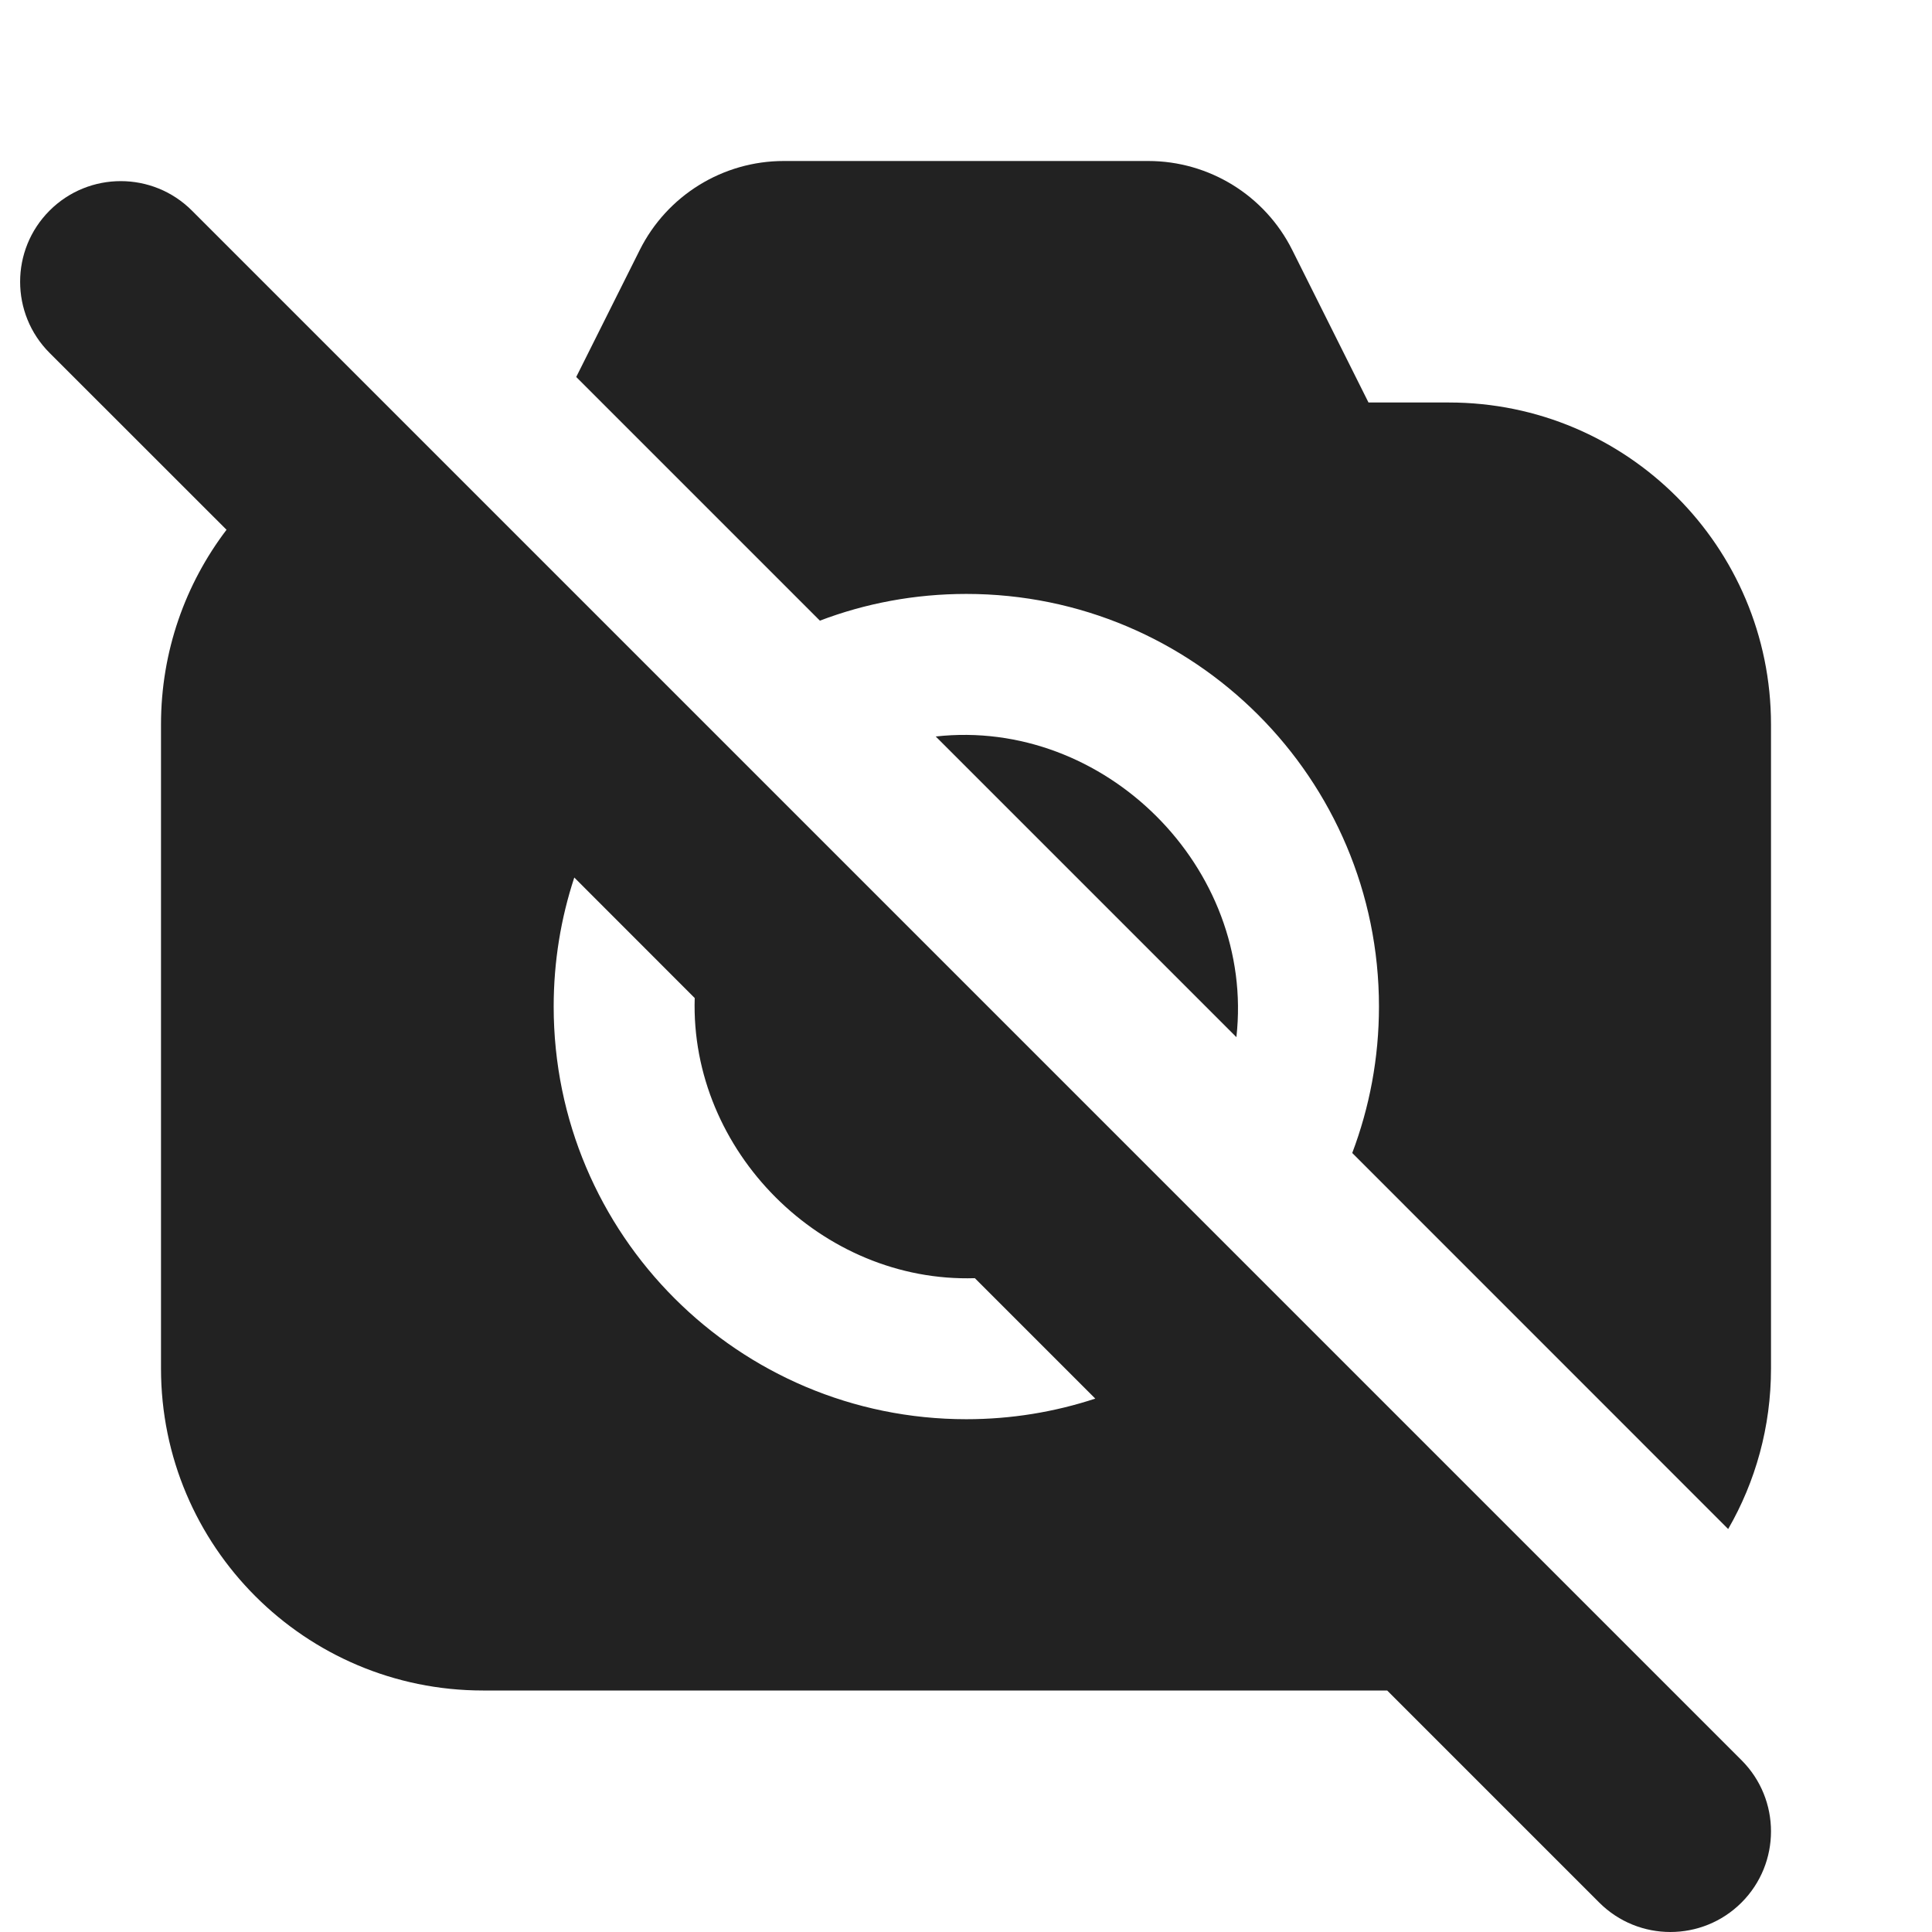
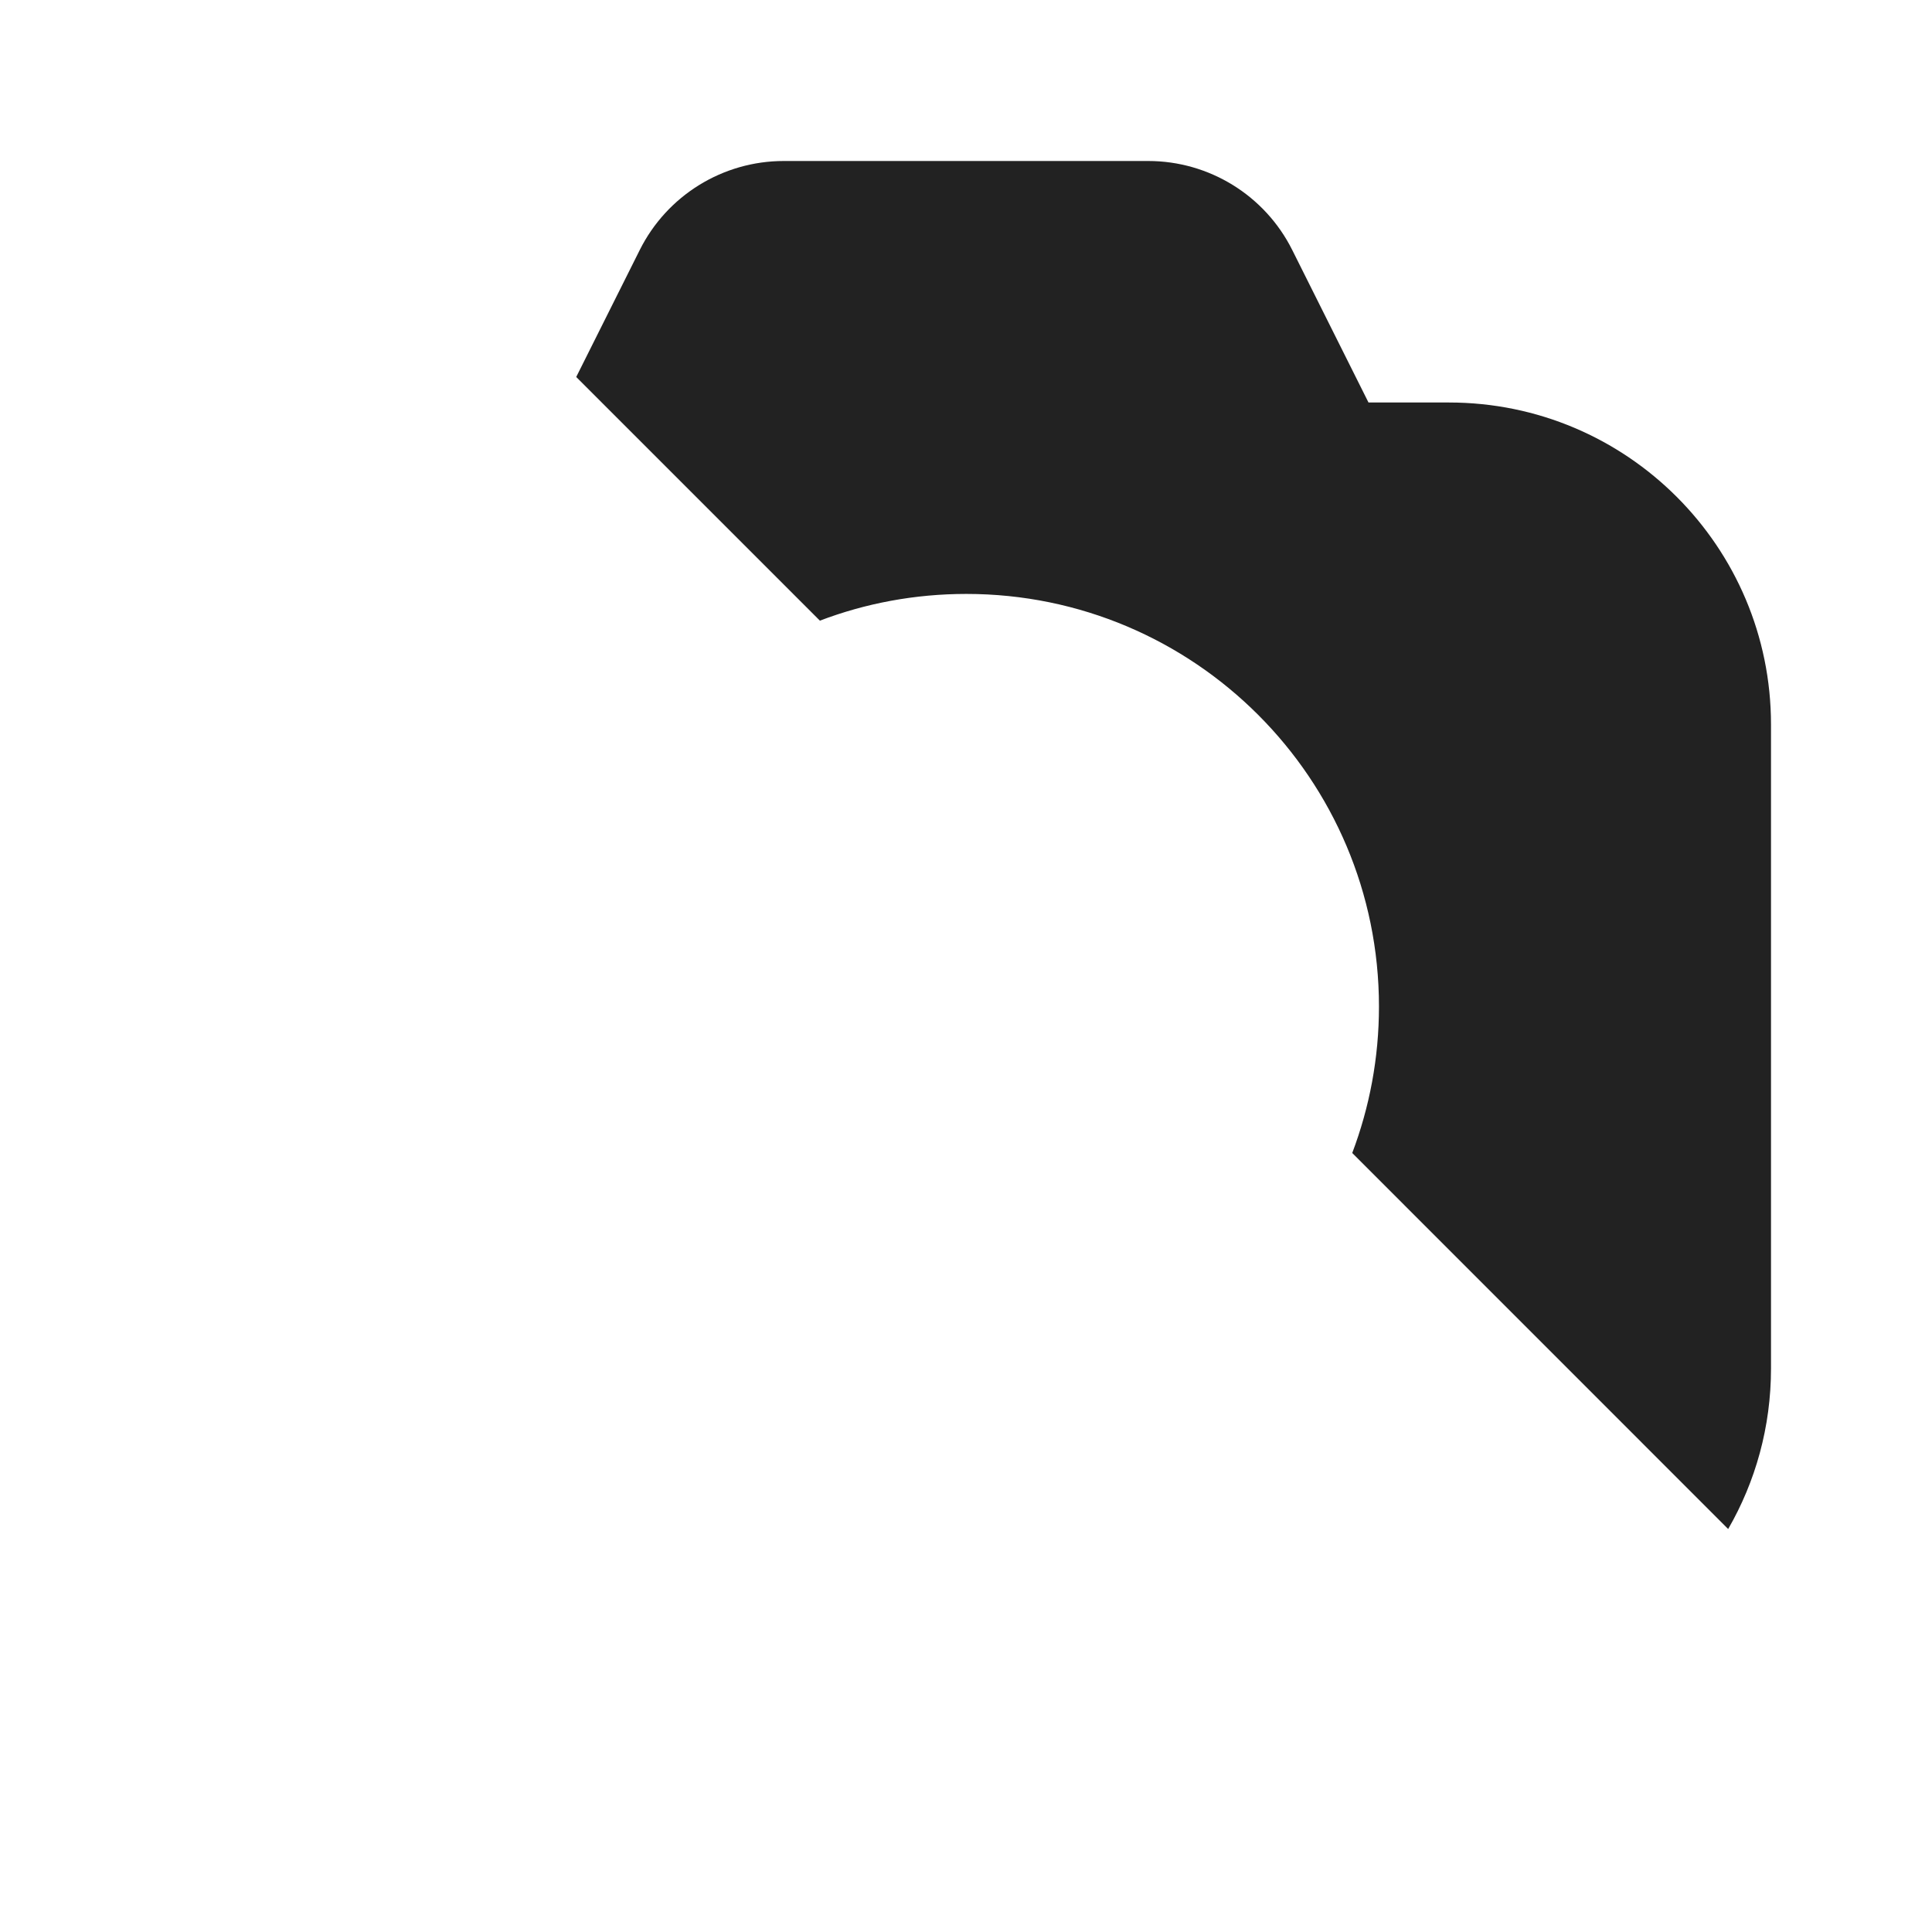
<svg xmlns="http://www.w3.org/2000/svg" width="24" height="24" viewBox="0 0 24 24" fill="none">
-   <path fill-rule="evenodd" clip-rule="evenodd" d="M2.814 6.581L0.616 4.384C0.128 3.896 0.128 3.104 0.616 2.616C1.104 2.128 1.896 2.128 2.384 2.616L21.634 21.866C22.122 22.354 22.122 23.146 21.634 23.634C21.146 24.122 20.354 24.122 19.866 23.634L17.232 21H6C3.791 21 2 19.209 2 17V9C2 8.091 2.303 7.253 2.814 6.581ZM13.606 17.374C13.102 17.54 12.563 17.63 12.004 17.63C9.173 17.63 6.878 15.335 6.878 12.504C6.878 11.944 6.968 11.405 7.134 10.901L8.63 12.398C8.571 14.3 10.209 15.937 12.11 15.878L13.606 17.374Z" fill="#222222" />
-   <path d="M15.359 12.884L11.624 9.149C13.717 8.915 15.594 10.778 15.359 12.884Z" fill="#222222" />
  <path d="M17.13 12.504C17.13 13.144 17.012 13.757 16.798 14.323L21.468 18.994C21.807 18.407 22 17.726 22 17V9C22 6.791 20.209 5 18 5H17L16.053 3.106C15.714 2.428 15.021 2 14.264 2H9.736C8.979 2 8.286 2.428 7.947 3.106L7.158 4.683L10.185 7.71C10.75 7.495 11.363 7.378 12.004 7.378C14.835 7.378 17.13 9.673 17.13 12.504Z" fill="#222222" />
</svg>